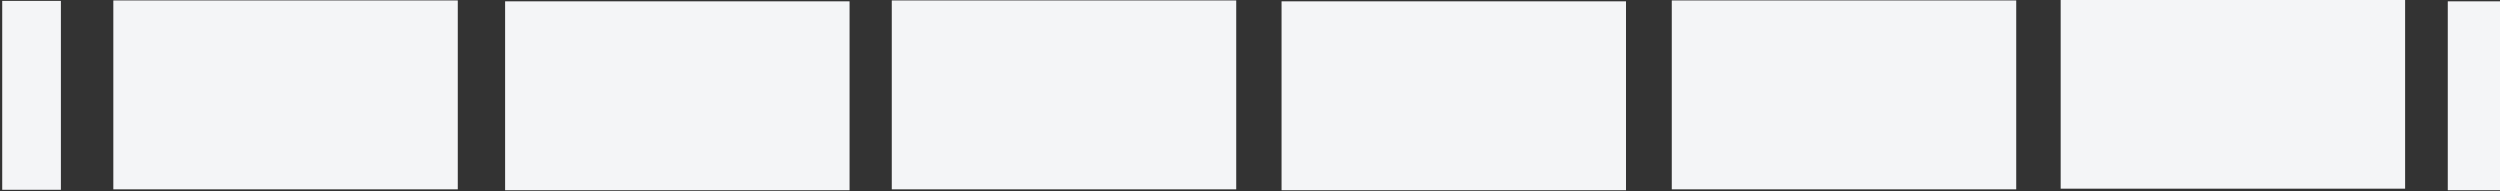
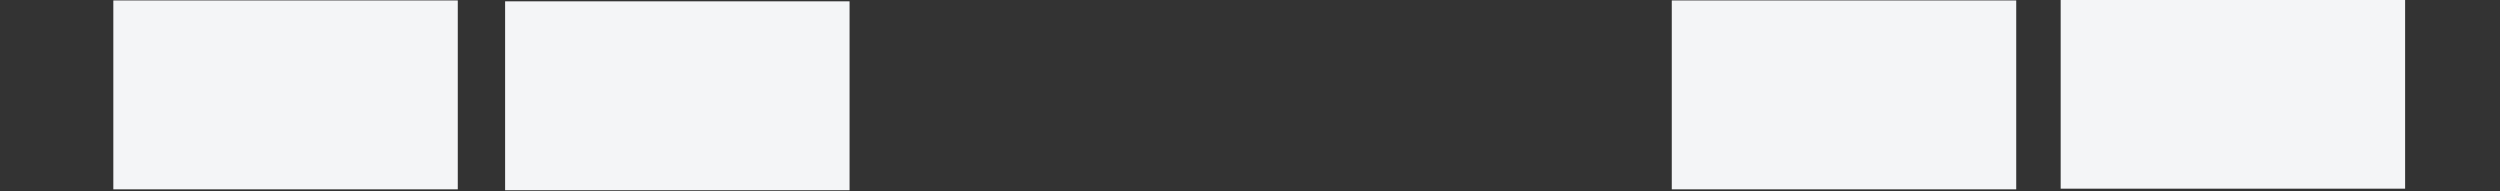
<svg xmlns="http://www.w3.org/2000/svg" version="1.1" id="Layer_1" x="0px" y="0px" viewBox="0 0 1125 86" style="enable-background:new 0 0 1125 86;" xml:space="preserve">
  <rect x="0" y="0" width="1125" height="86" fill="#333333" stroke="none" />
  <style type="text/css">
	.st0{fill:#F4F5F7;}
</style>
  <title>wireframe-navigation-loader</title>
  <rect x="51" y="0.2" class="st0" width="155" height="85" />
  <rect x="227.3" y="0.6" class="st0" width="155" height="85" />
-   <rect x="401.3" y="0.2" class="st0" width="155" height="85" />
-   <rect x="576.7" y="0.6" class="st0" width="155" height="85" />
  <rect x="752.3" y="0.2" class="st0" width="155" height="85" />
  <rect x="927.3" y="-0.1" class="st0" width="155" height="85" />
-   <rect x="1101.5" y="0.6" class="st0" width="26.4" height="85" />
-   <rect x="1" y="0.4" class="st0" width="26.4" height="85" />
</svg>